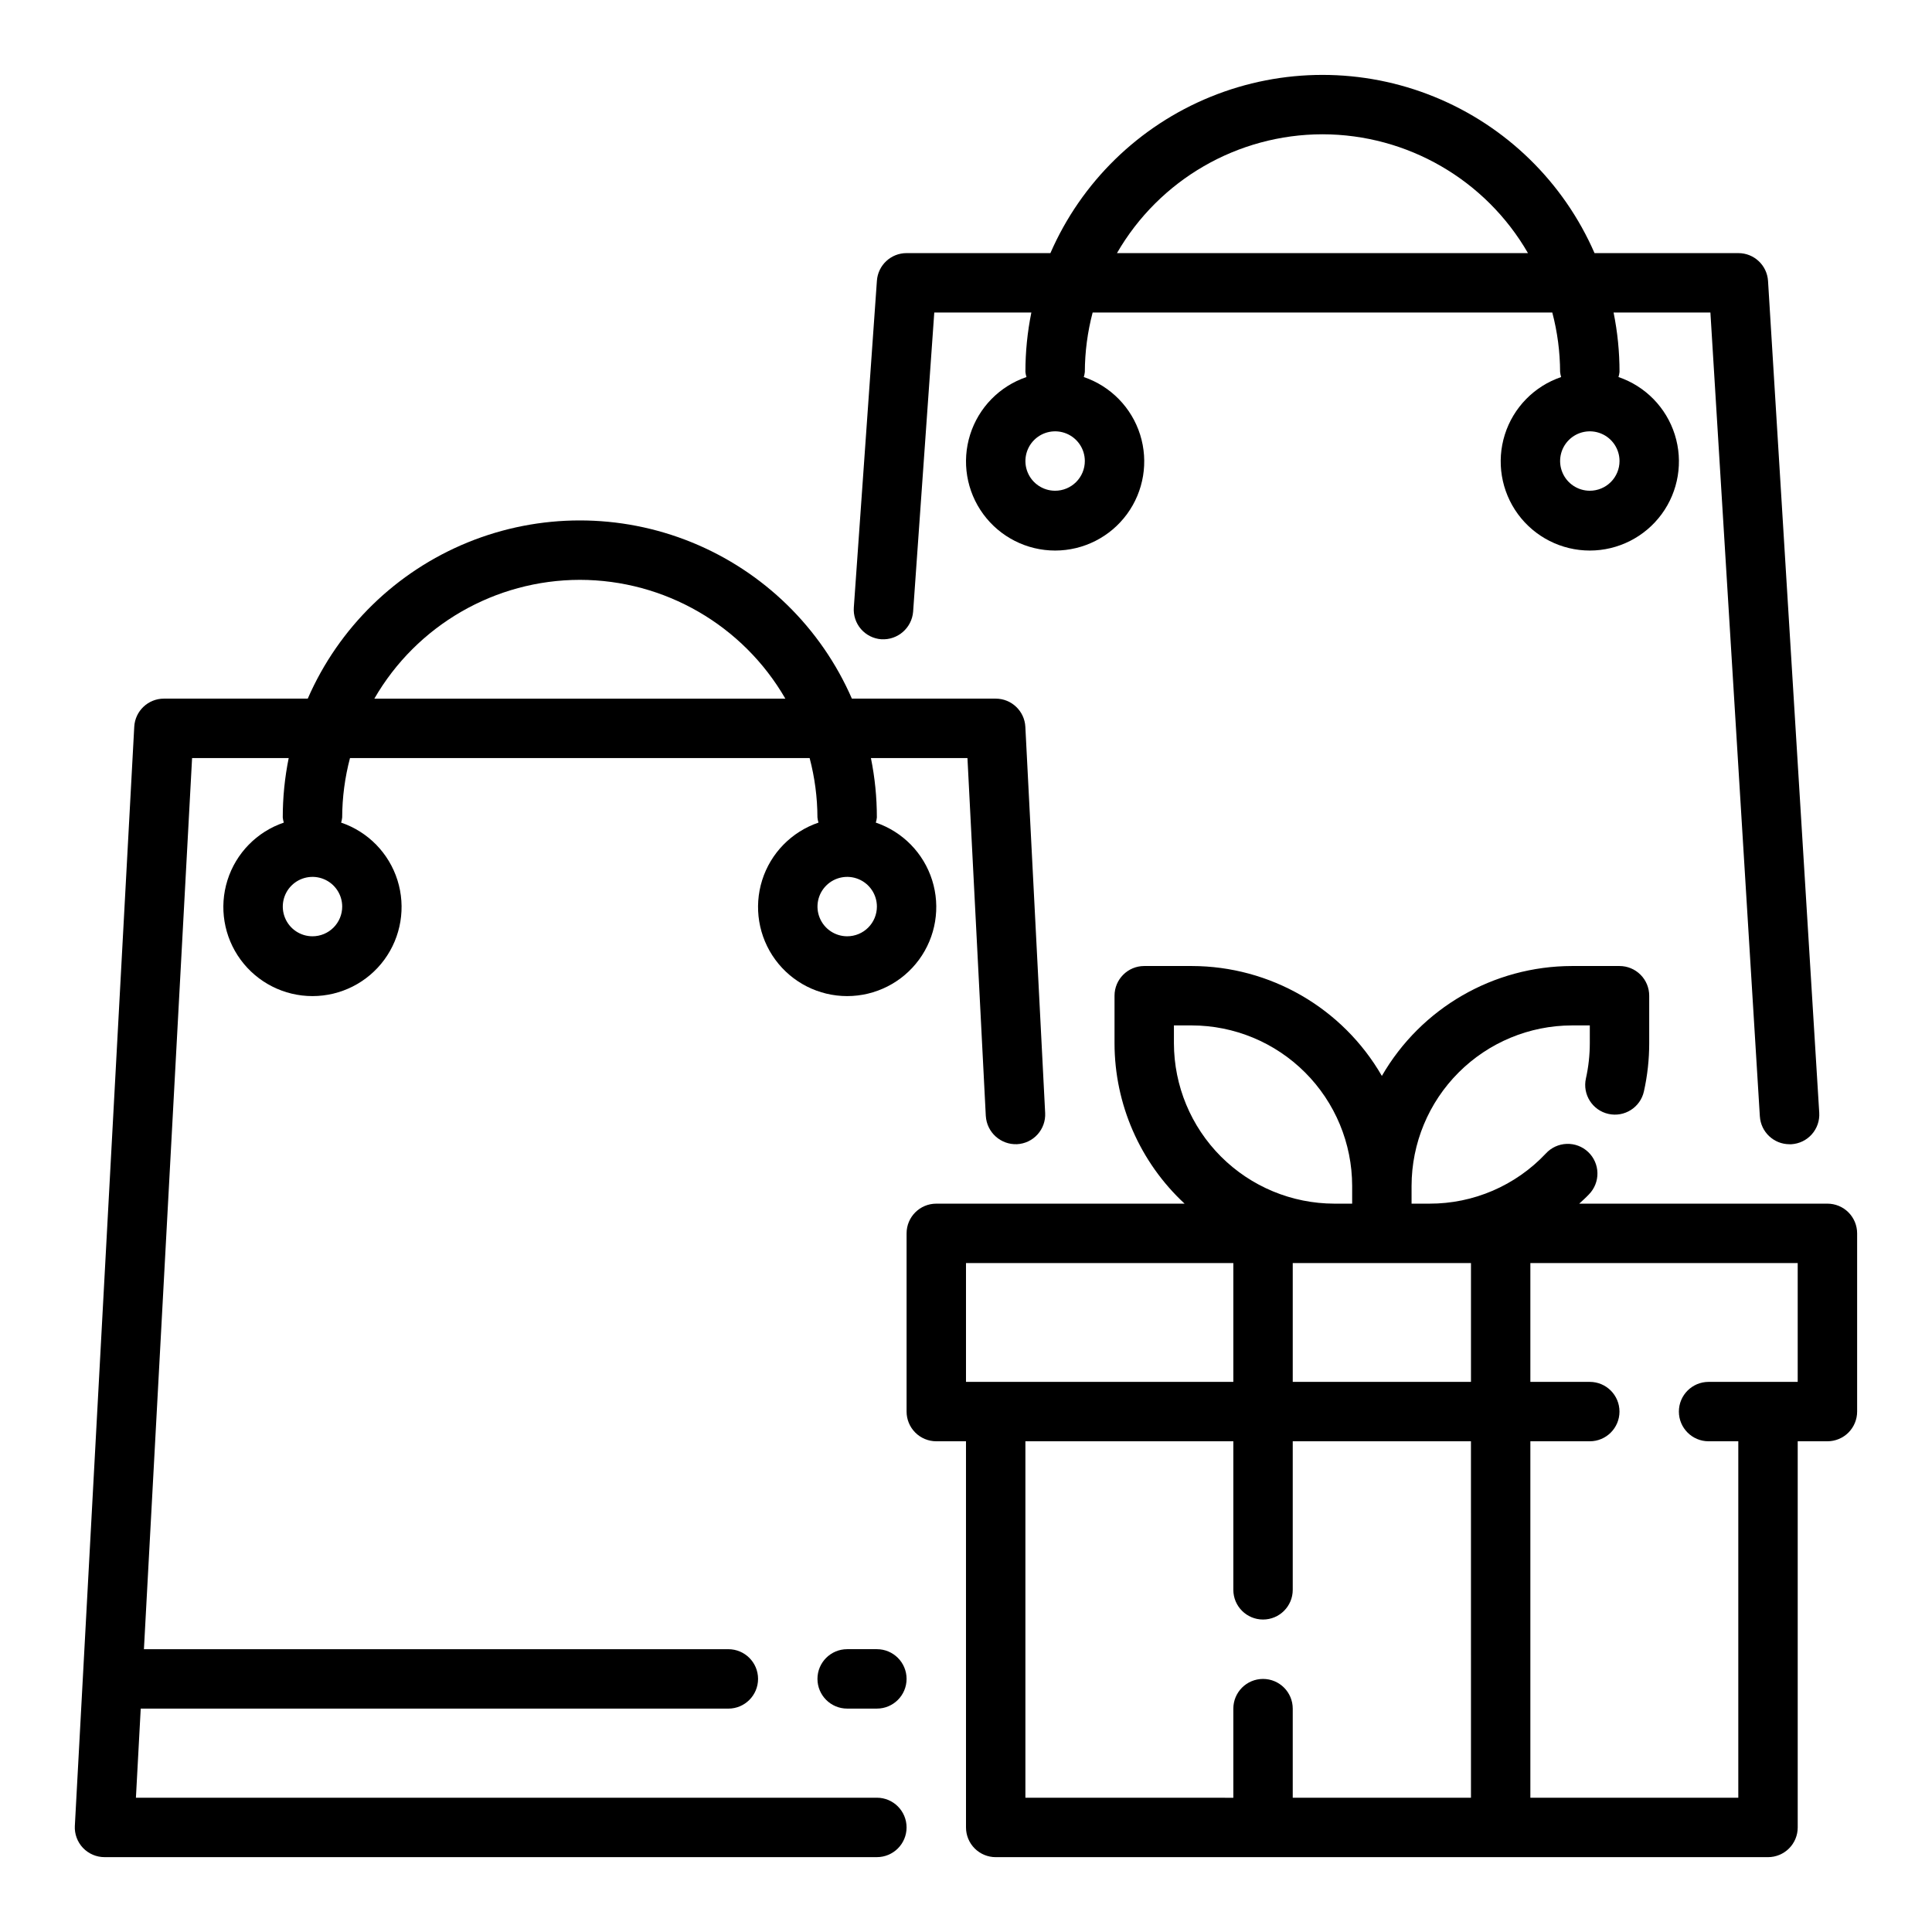
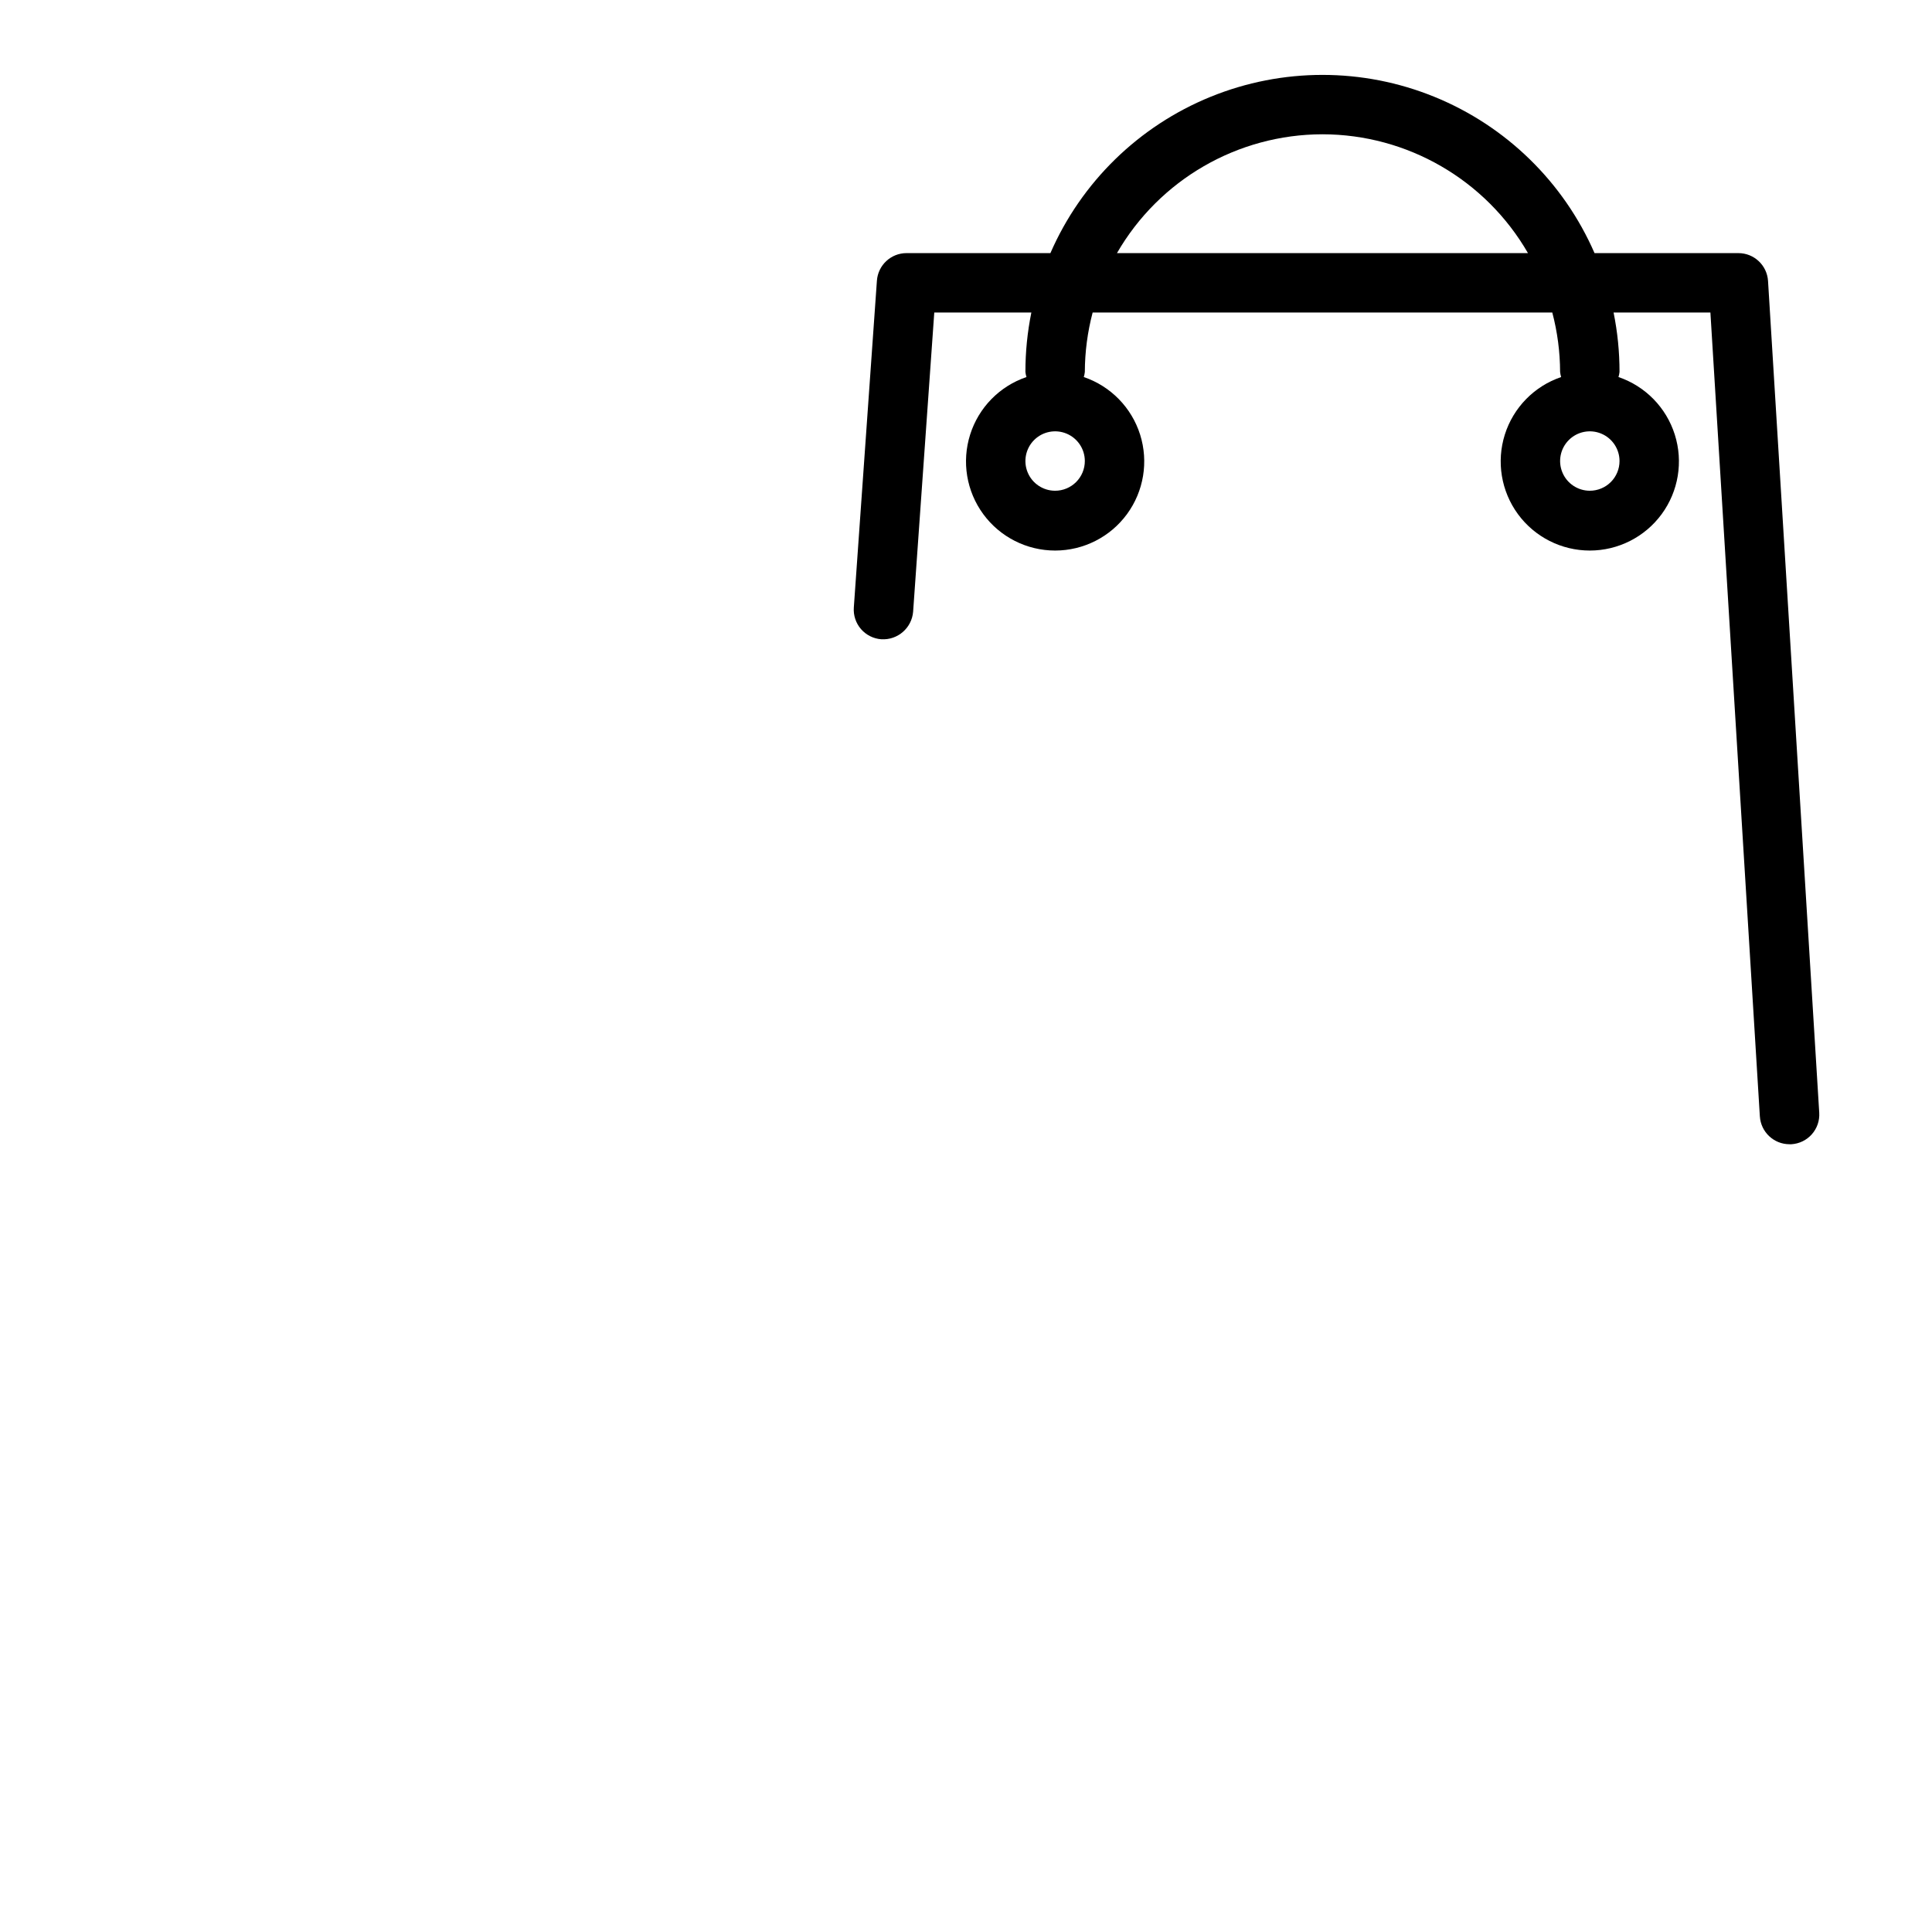
<svg xmlns="http://www.w3.org/2000/svg" fill="#000000" width="800px" height="800px" version="1.1" viewBox="144 144 512 512">
  <g>
-     <path d="m171.71 636.16h204.67c4.348 0 7.871-3.523 7.871-7.871 0-4.348-3.523-7.875-7.871-7.875h-196.36l1.273-23.617 155.73 0.004c4.348 0 7.871-3.527 7.871-7.875 0-4.348-3.523-7.871-7.871-7.871h-154.88l12.762-236.16h25.605c-1.051 5.18-1.578 10.457-1.574 15.742 0.047 0.465 0.141 0.918 0.277 1.363-7.125 2.422-12.668 8.09-14.93 15.262-2.262 7.176-0.969 15 3.481 21.066s11.523 9.648 19.043 9.648c7.523 0 14.598-3.582 19.047-9.648 4.445-6.066 5.738-13.891 3.481-21.066-2.262-7.172-7.805-12.84-14.93-15.262 0.137-0.445 0.23-0.898 0.277-1.363 0.016-5.312 0.715-10.602 2.07-15.742h121.81c1.355 5.141 2.055 10.43 2.07 15.742 0.047 0.465 0.141 0.918 0.277 1.363-7.121 2.422-12.668 8.09-14.93 15.262-2.258 7.176-0.965 15 3.481 21.066 4.449 6.066 11.523 9.648 19.047 9.648 7.519 0 14.594-3.582 19.043-9.648 4.449-6.066 5.742-13.891 3.481-21.066-2.262-7.172-7.805-12.84-14.93-15.262 0.137-0.445 0.23-0.898 0.277-1.363 0.004-5.285-0.523-10.562-1.574-15.742h25.582l4.863 94.867h0.004c0.266 4.32 3.938 7.637 8.266 7.461 2.086-0.105 4.043-1.035 5.441-2.586 1.402-1.551 2.129-3.594 2.019-5.68l-5.25-102.34c-0.215-4.188-3.672-7.473-7.863-7.473h-38.109c-8.199-18.816-23.434-33.68-42.445-41.422-19.012-7.738-40.297-7.738-59.309 0-19.012 7.742-34.246 22.605-42.445 41.422h-38.109c-4.188-0.004-7.644 3.269-7.871 7.449l-15.742 291.27h-0.004c-0.113 2.16 0.664 4.273 2.152 5.844 1.488 1.566 3.559 2.457 5.723 2.453zm55.105-244.03-0.004-0.004c-3.184 0-6.055-1.918-7.269-4.859-1.219-2.941-0.547-6.324 1.703-8.578 2.254-2.25 5.641-2.926 8.582-1.707s4.859 4.09 4.859 7.273c0 2.09-0.832 4.09-2.309 5.566-1.477 1.477-3.477 2.305-5.566 2.305zm141.7 0v-0.004c-3.184 0-6.055-1.918-7.273-4.859s-0.547-6.324 1.707-8.578c2.25-2.25 5.637-2.926 8.578-1.707 2.941 1.219 4.859 4.09 4.859 7.273 0 2.09-0.828 4.09-2.305 5.566-1.477 1.477-3.481 2.305-5.566 2.305zm-70.848-94.465c22.469 0.027 43.223 12.027 54.457 31.484h-108.92c11.234-19.457 31.988-31.457 54.461-31.484z" />
    <path d="m377.58 313.41c4.324 0.254 8.055-2.988 8.406-7.305l5.606-79.289h25.727c-1.051 5.184-1.578 10.457-1.574 15.746 0.047 0.461 0.141 0.918 0.277 1.359-7.125 2.422-12.668 8.09-14.93 15.266-2.262 7.176-0.969 14.996 3.481 21.062 4.449 6.066 11.523 9.652 19.043 9.652 7.523 0 14.598-3.586 19.047-9.652 4.445-6.066 5.738-13.887 3.481-21.062-2.262-7.176-7.809-12.844-14.93-15.266 0.137-0.441 0.23-0.898 0.277-1.359 0.016-5.316 0.715-10.605 2.07-15.746h121.81c1.355 5.141 2.055 10.43 2.07 15.746 0.047 0.461 0.141 0.918 0.277 1.359-7.125 2.422-12.668 8.09-14.93 15.266-2.258 7.176-0.965 14.996 3.481 21.062 4.449 6.066 11.523 9.652 19.047 9.652 7.519 0 14.594-3.586 19.043-9.652s5.742-13.887 3.481-21.062c-2.262-7.176-7.805-12.844-14.93-15.266 0.137-0.441 0.23-0.898 0.277-1.359 0.004-5.289-0.523-10.562-1.574-15.746h25.66l13.105 213.03 0.004 0.004c0.258 4.156 3.707 7.391 7.871 7.383h0.488c2.086-0.129 4.035-1.078 5.418-2.644 1.383-1.562 2.086-3.613 1.957-5.699l-13.57-220.43c-0.258-4.156-3.707-7.391-7.871-7.383h-38.109c-8.199-18.816-23.434-33.684-42.445-41.422-19.012-7.742-40.297-7.742-59.309 0-19.012 7.738-34.246 22.605-42.445 41.422h-38.109c-4.141-0.012-7.582 3.191-7.871 7.32l-6.117 86.594c-0.152 2.086 0.535 4.148 1.906 5.731 1.375 1.578 3.32 2.547 5.406 2.691zm46.035-39.359c-3.184 0-6.055-1.918-7.273-4.859-1.215-2.941-0.543-6.328 1.707-8.578 2.254-2.254 5.637-2.926 8.582-1.707 2.941 1.219 4.859 4.086 4.859 7.273 0 2.086-0.832 4.09-2.309 5.566-1.477 1.473-3.477 2.305-5.566 2.305zm141.7 0h0.004c-3.184 0-6.055-1.918-7.273-4.859s-0.547-6.328 1.707-8.578c2.25-2.254 5.637-2.926 8.578-1.707 2.941 1.219 4.859 4.086 4.859 7.273 0 2.086-0.828 4.09-2.305 5.566-1.477 1.473-3.481 2.305-5.566 2.305zm-70.848-94.465c22.473 0.027 43.227 12.027 54.461 31.488h-108.92c11.234-19.461 31.988-31.461 54.457-31.488z" />
-     <path d="m628.29 462.98h-65.781c0.859-0.789 1.746-1.574 2.574-2.457 1.48-1.508 2.293-3.547 2.254-5.656-0.035-2.113-0.922-4.121-2.453-5.574-1.531-1.453-3.582-2.227-5.695-2.152-2.109 0.074-4.102 0.992-5.527 2.551-8.004 8.512-19.176 13.32-30.859 13.289h-4.723v-4.727c0.02-11.266 4.504-22.066 12.473-30.035s18.77-12.453 30.035-12.473h4.727v4.723c-0.004 3.141-0.348 6.273-1.031 9.336-0.945 4.246 1.73 8.453 5.977 9.395 4.246 0.945 8.453-1.73 9.395-5.977 0.934-4.188 1.402-8.465 1.402-12.754v-12.594c0-2.09-0.828-4.09-2.305-5.566-1.477-1.477-3.481-2.305-5.566-2.305h-12.598c-20.785 0.023-39.984 11.121-50.379 29.125-10.395-18.004-29.594-29.102-50.383-29.125h-12.594c-4.348 0-7.871 3.523-7.871 7.871v12.594c0.012 16.137 6.742 31.535 18.57 42.512h-65.805c-4.348 0-7.871 3.523-7.871 7.871v47.23c0 2.09 0.828 4.09 2.305 5.566 1.477 1.477 3.481 2.305 5.566 2.305h7.871l0.004 102.34c0 2.086 0.828 4.09 2.305 5.566 1.477 1.473 3.477 2.305 5.566 2.305h204.67c2.09 0 4.09-0.832 5.566-2.305 1.477-1.477 2.305-3.481 2.305-5.566v-102.34h7.875c2.086 0 4.09-0.828 5.566-2.305 1.473-1.477 2.305-3.477 2.305-5.566v-47.23c0-2.09-0.832-4.09-2.305-5.566-1.477-1.477-3.481-2.305-5.566-2.305zm-105.49 15.742h11.023v31.488h-47.234v-31.488zm-67.699-58.254v-4.723h4.723c11.27 0.02 22.07 4.504 30.039 12.473s12.453 18.77 12.473 30.035v4.727h-4.723c-11.27-0.02-22.07-4.504-30.039-12.473s-12.453-18.77-12.473-30.039zm-55.102 58.254h70.848v31.488h-70.848zm86.59 141.7v-23.613c0-4.348-3.523-7.875-7.871-7.875s-7.871 3.527-7.871 7.875v23.617l-55.105-0.004v-94.465h55.105v39.363c0 4.348 3.523 7.871 7.871 7.871s7.871-3.523 7.871-7.871v-39.363h47.23l0.004 94.465zm133.82-110.21h-23.613c-4.348 0-7.875 3.523-7.875 7.871s3.527 7.871 7.875 7.871h7.871v94.465h-55.105v-94.465h15.746c4.348 0 7.871-3.523 7.871-7.871s-3.523-7.871-7.871-7.871h-15.746v-31.488h70.848z" />
-     <path d="m368.51 581.05c-4.348 0-7.875 3.523-7.875 7.871 0 4.348 3.527 7.875 7.875 7.875h7.871c4.348 0 7.871-3.527 7.871-7.875 0-4.348-3.523-7.871-7.871-7.871z" />
  </g>
</svg>